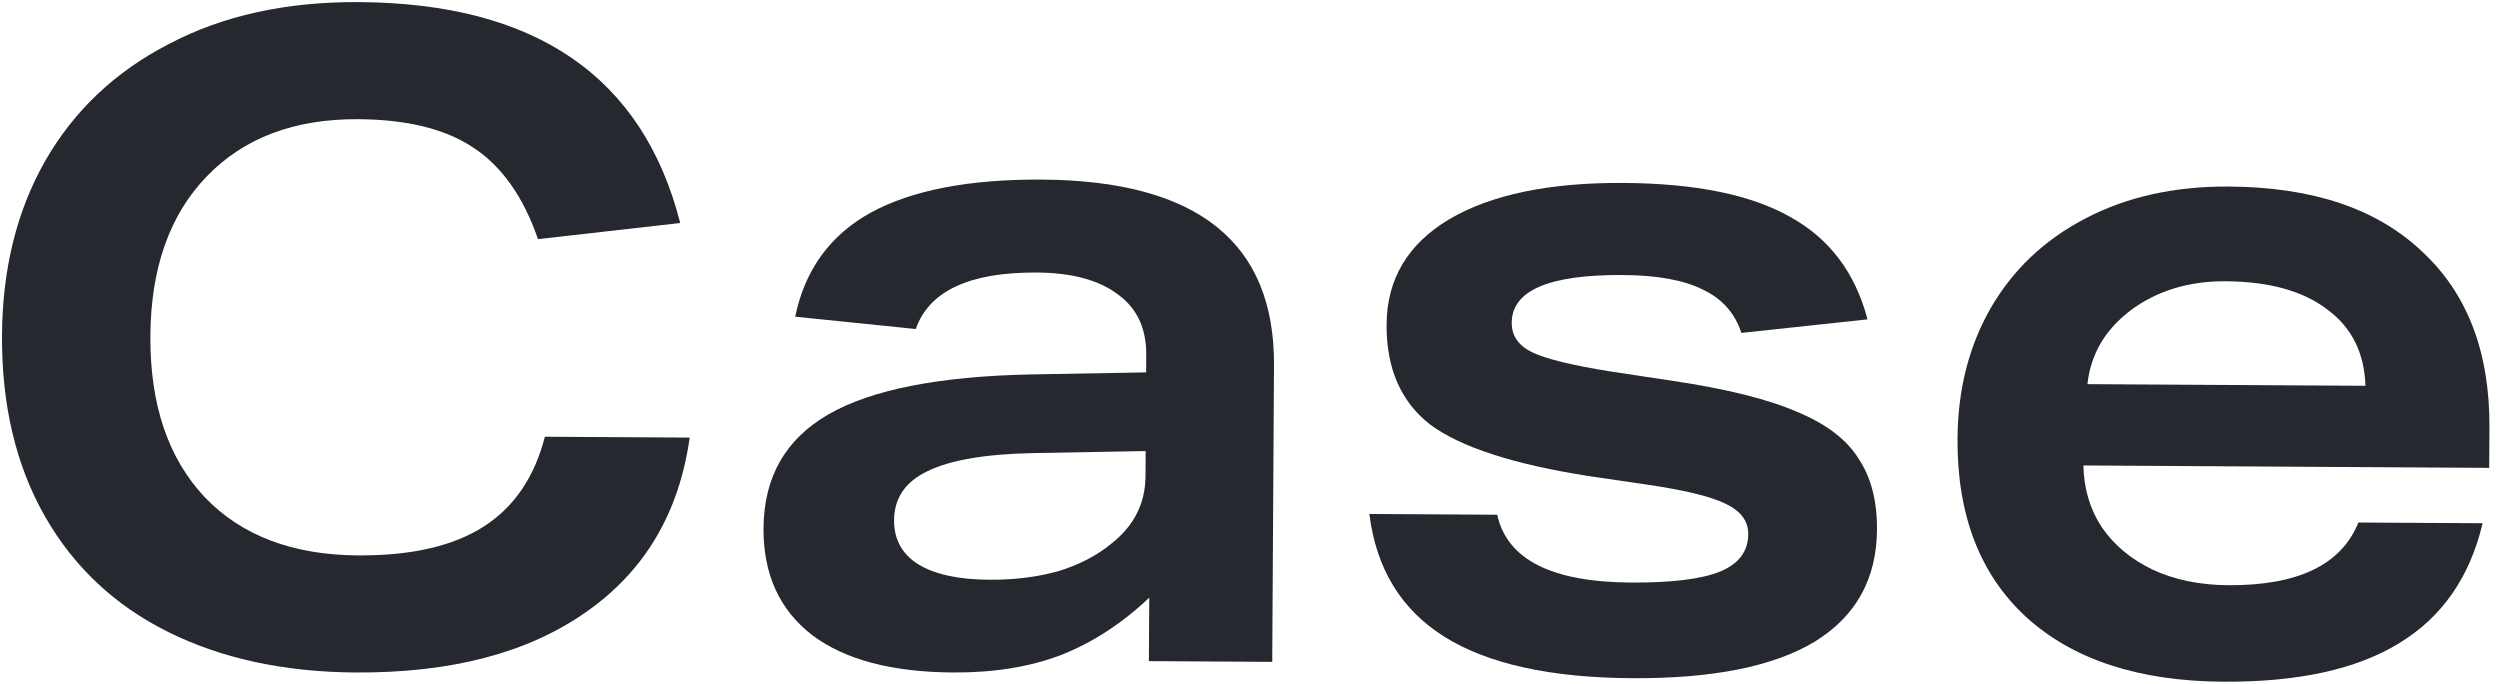
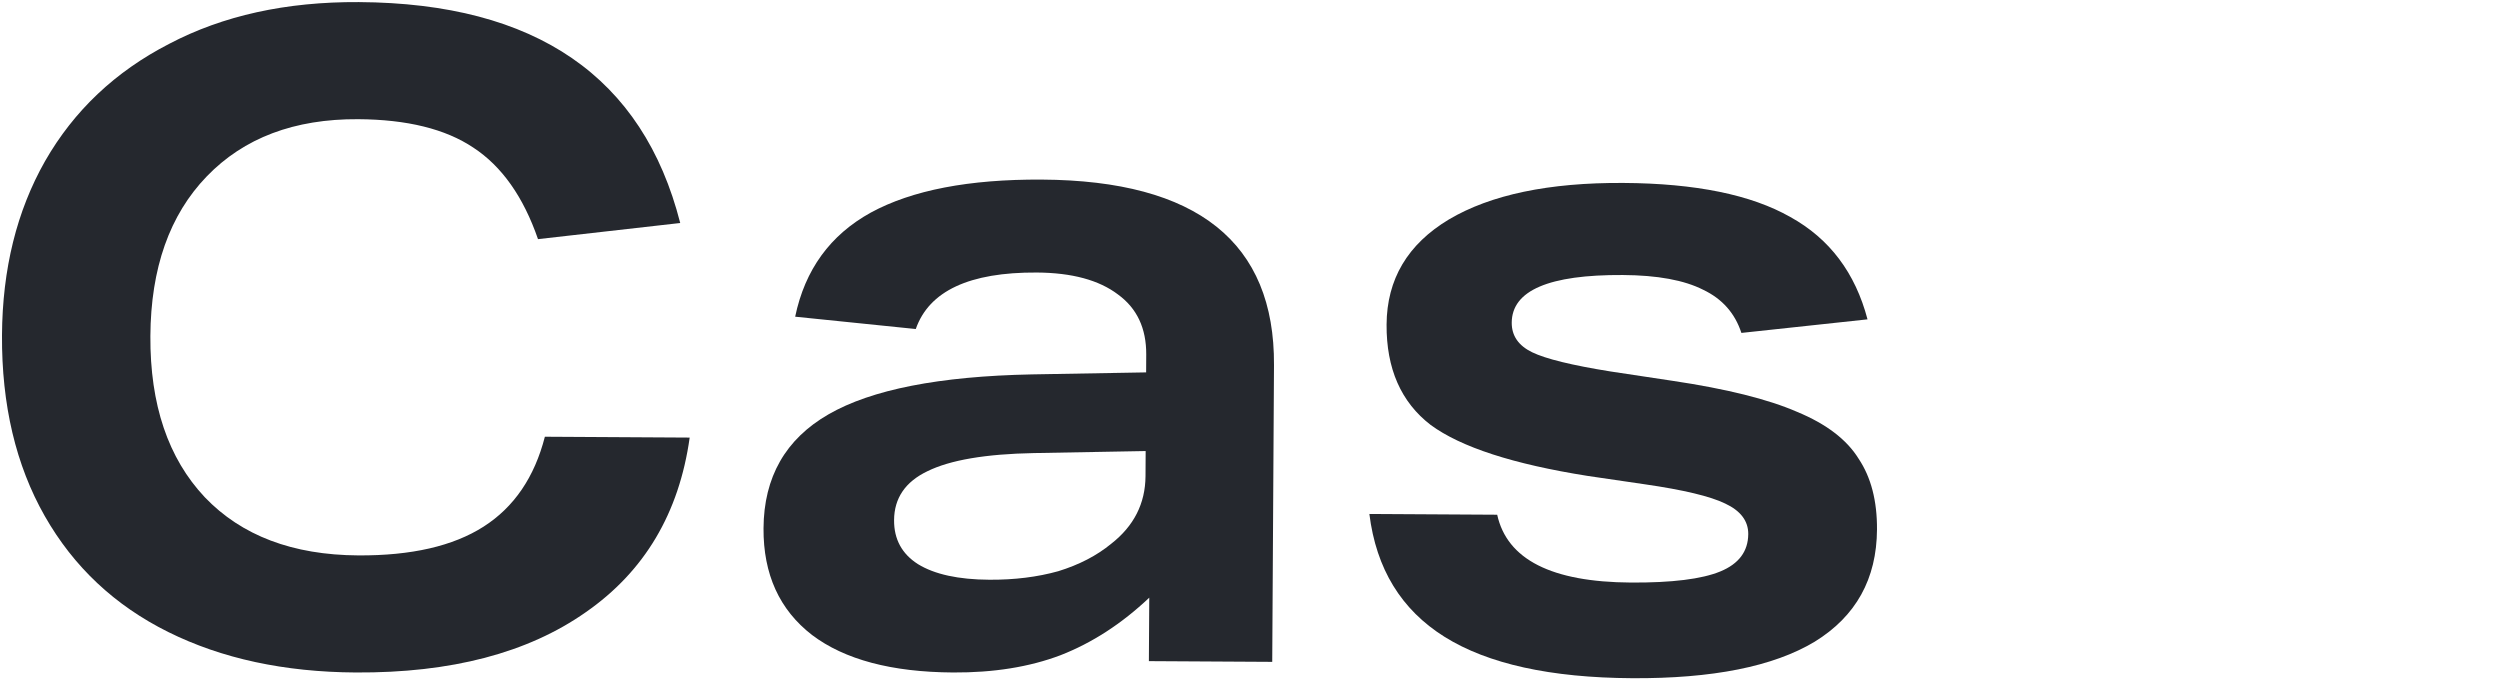
<svg xmlns="http://www.w3.org/2000/svg" width="179" height="49" viewBox="0 0 179 49" fill="none">
-   <path d="M149.171 33.327C149.204 34.991 149.643 36.466 150.489 37.751C151.377 39.036 152.587 40.046 154.119 40.781C155.693 41.515 157.505 41.889 159.553 41.901C164.544 41.93 167.647 40.434 168.859 37.412L177.755 37.464C176.836 41.342 174.835 44.21 171.752 46.069C168.712 47.928 164.525 48.842 159.192 48.811C153.133 48.775 148.427 47.232 145.075 44.183C141.765 41.134 140.126 36.879 140.158 31.418C140.179 27.919 140.965 24.809 142.517 22.088C144.112 19.324 146.365 17.182 149.275 15.664C152.229 14.102 155.668 13.333 159.593 13.357C165.567 13.392 170.165 14.934 173.39 17.982C176.658 20.988 178.276 25.201 178.244 30.619L178.227 33.499L149.171 33.327ZM169.365 27.622C169.294 25.275 168.387 23.457 166.645 22.166C164.904 20.833 162.476 20.158 159.361 20.139C156.716 20.124 154.45 20.814 152.565 22.211C150.722 23.608 149.687 25.373 149.461 27.505L169.365 27.622Z" fill="#25282E" />
  <path d="M124.684 23.837C124.223 22.426 123.312 21.397 121.95 20.749C120.589 20.058 118.671 19.705 116.196 19.691C110.906 19.66 108.254 20.796 108.24 23.1C108.234 24.038 108.721 24.745 109.699 25.221C110.678 25.696 112.553 26.155 115.323 26.598L119.736 27.264C123.615 27.841 126.597 28.584 128.682 29.493C130.768 30.358 132.233 31.477 133.079 32.847C133.967 34.175 134.405 35.863 134.393 37.911C134.372 41.452 132.884 44.131 129.929 45.948C126.975 47.723 122.617 48.593 116.858 48.559C111.012 48.525 106.538 47.538 103.435 45.6C100.332 43.661 98.535 40.728 98.047 36.8L107.199 36.854C107.905 40.058 111.095 41.677 116.77 41.711C119.714 41.728 121.849 41.463 123.175 40.916C124.501 40.37 125.167 39.477 125.175 38.24C125.18 37.301 124.63 36.573 123.524 36.054C122.46 35.536 120.543 35.077 117.772 34.676L113.679 34.076C108.351 33.234 104.603 32.017 102.436 30.426C100.313 28.792 99.26 26.396 99.279 23.239C99.298 19.996 100.785 17.488 103.74 15.713C106.737 13.939 110.902 13.067 116.235 13.099C121.398 13.129 125.382 13.942 128.189 15.538C130.996 17.09 132.837 19.533 133.714 22.866L124.684 23.837Z" fill="#25282E" />
  <path d="M82.26 47.337L82.287 42.793C80.314 44.659 78.193 46.033 75.927 46.916C73.703 47.756 71.141 48.167 68.239 48.15C63.845 48.124 60.479 47.23 58.143 45.466C55.807 43.661 54.649 41.115 54.668 37.83C54.69 34.16 56.242 31.439 59.324 29.665C62.407 27.891 67.255 26.939 73.87 26.807L82.063 26.663L82.07 25.384C82.081 23.506 81.407 22.073 80.047 21.084C78.688 20.052 76.75 19.528 74.233 19.513C69.412 19.485 66.523 20.833 65.569 23.558L56.934 22.675C57.636 19.308 59.443 16.823 62.354 15.219C65.307 13.615 69.387 12.828 74.592 12.859C85.728 12.925 91.27 17.352 91.218 26.142L91.092 47.389L82.26 47.337ZM82.029 32.295L74.028 32.44C70.572 32.505 68.031 32.938 66.404 33.739C64.821 34.498 64.025 35.666 64.016 37.245C64.008 38.61 64.577 39.659 65.725 40.391C66.915 41.124 68.62 41.496 70.839 41.509C72.631 41.52 74.275 41.316 75.77 40.899C77.266 40.438 78.529 39.784 79.558 38.937C81.187 37.666 82.007 36.05 82.019 34.087L82.029 32.295Z" fill="#25282E" />
  <path d="M49.381 31.331C48.623 36.745 46.145 40.912 41.947 43.831C37.791 46.751 32.3 48.19 25.473 48.15C20.353 48.12 15.879 47.154 12.05 45.254C8.221 43.354 5.272 40.585 3.203 36.946C1.134 33.307 0.114 28.991 0.143 24C0.171 19.264 1.198 15.11 3.225 11.538C5.294 7.923 8.255 5.125 12.107 3.142C15.959 1.117 20.488 0.119 25.693 0.15C38.364 0.225 46.035 5.497 48.704 15.967L38.521 17.122C37.472 14.087 35.927 11.902 33.887 10.567C31.89 9.232 29.142 8.555 25.643 8.534C21.078 8.507 17.464 9.872 14.803 12.63C12.141 15.388 10.796 19.198 10.767 24.062C10.738 28.969 12.038 32.817 14.667 35.606C17.296 38.352 20.957 39.739 25.651 39.767C29.448 39.789 32.438 39.103 34.623 37.708C36.807 36.313 38.27 34.166 39.013 31.27L49.381 31.331Z" fill="#25282E" />
</svg>